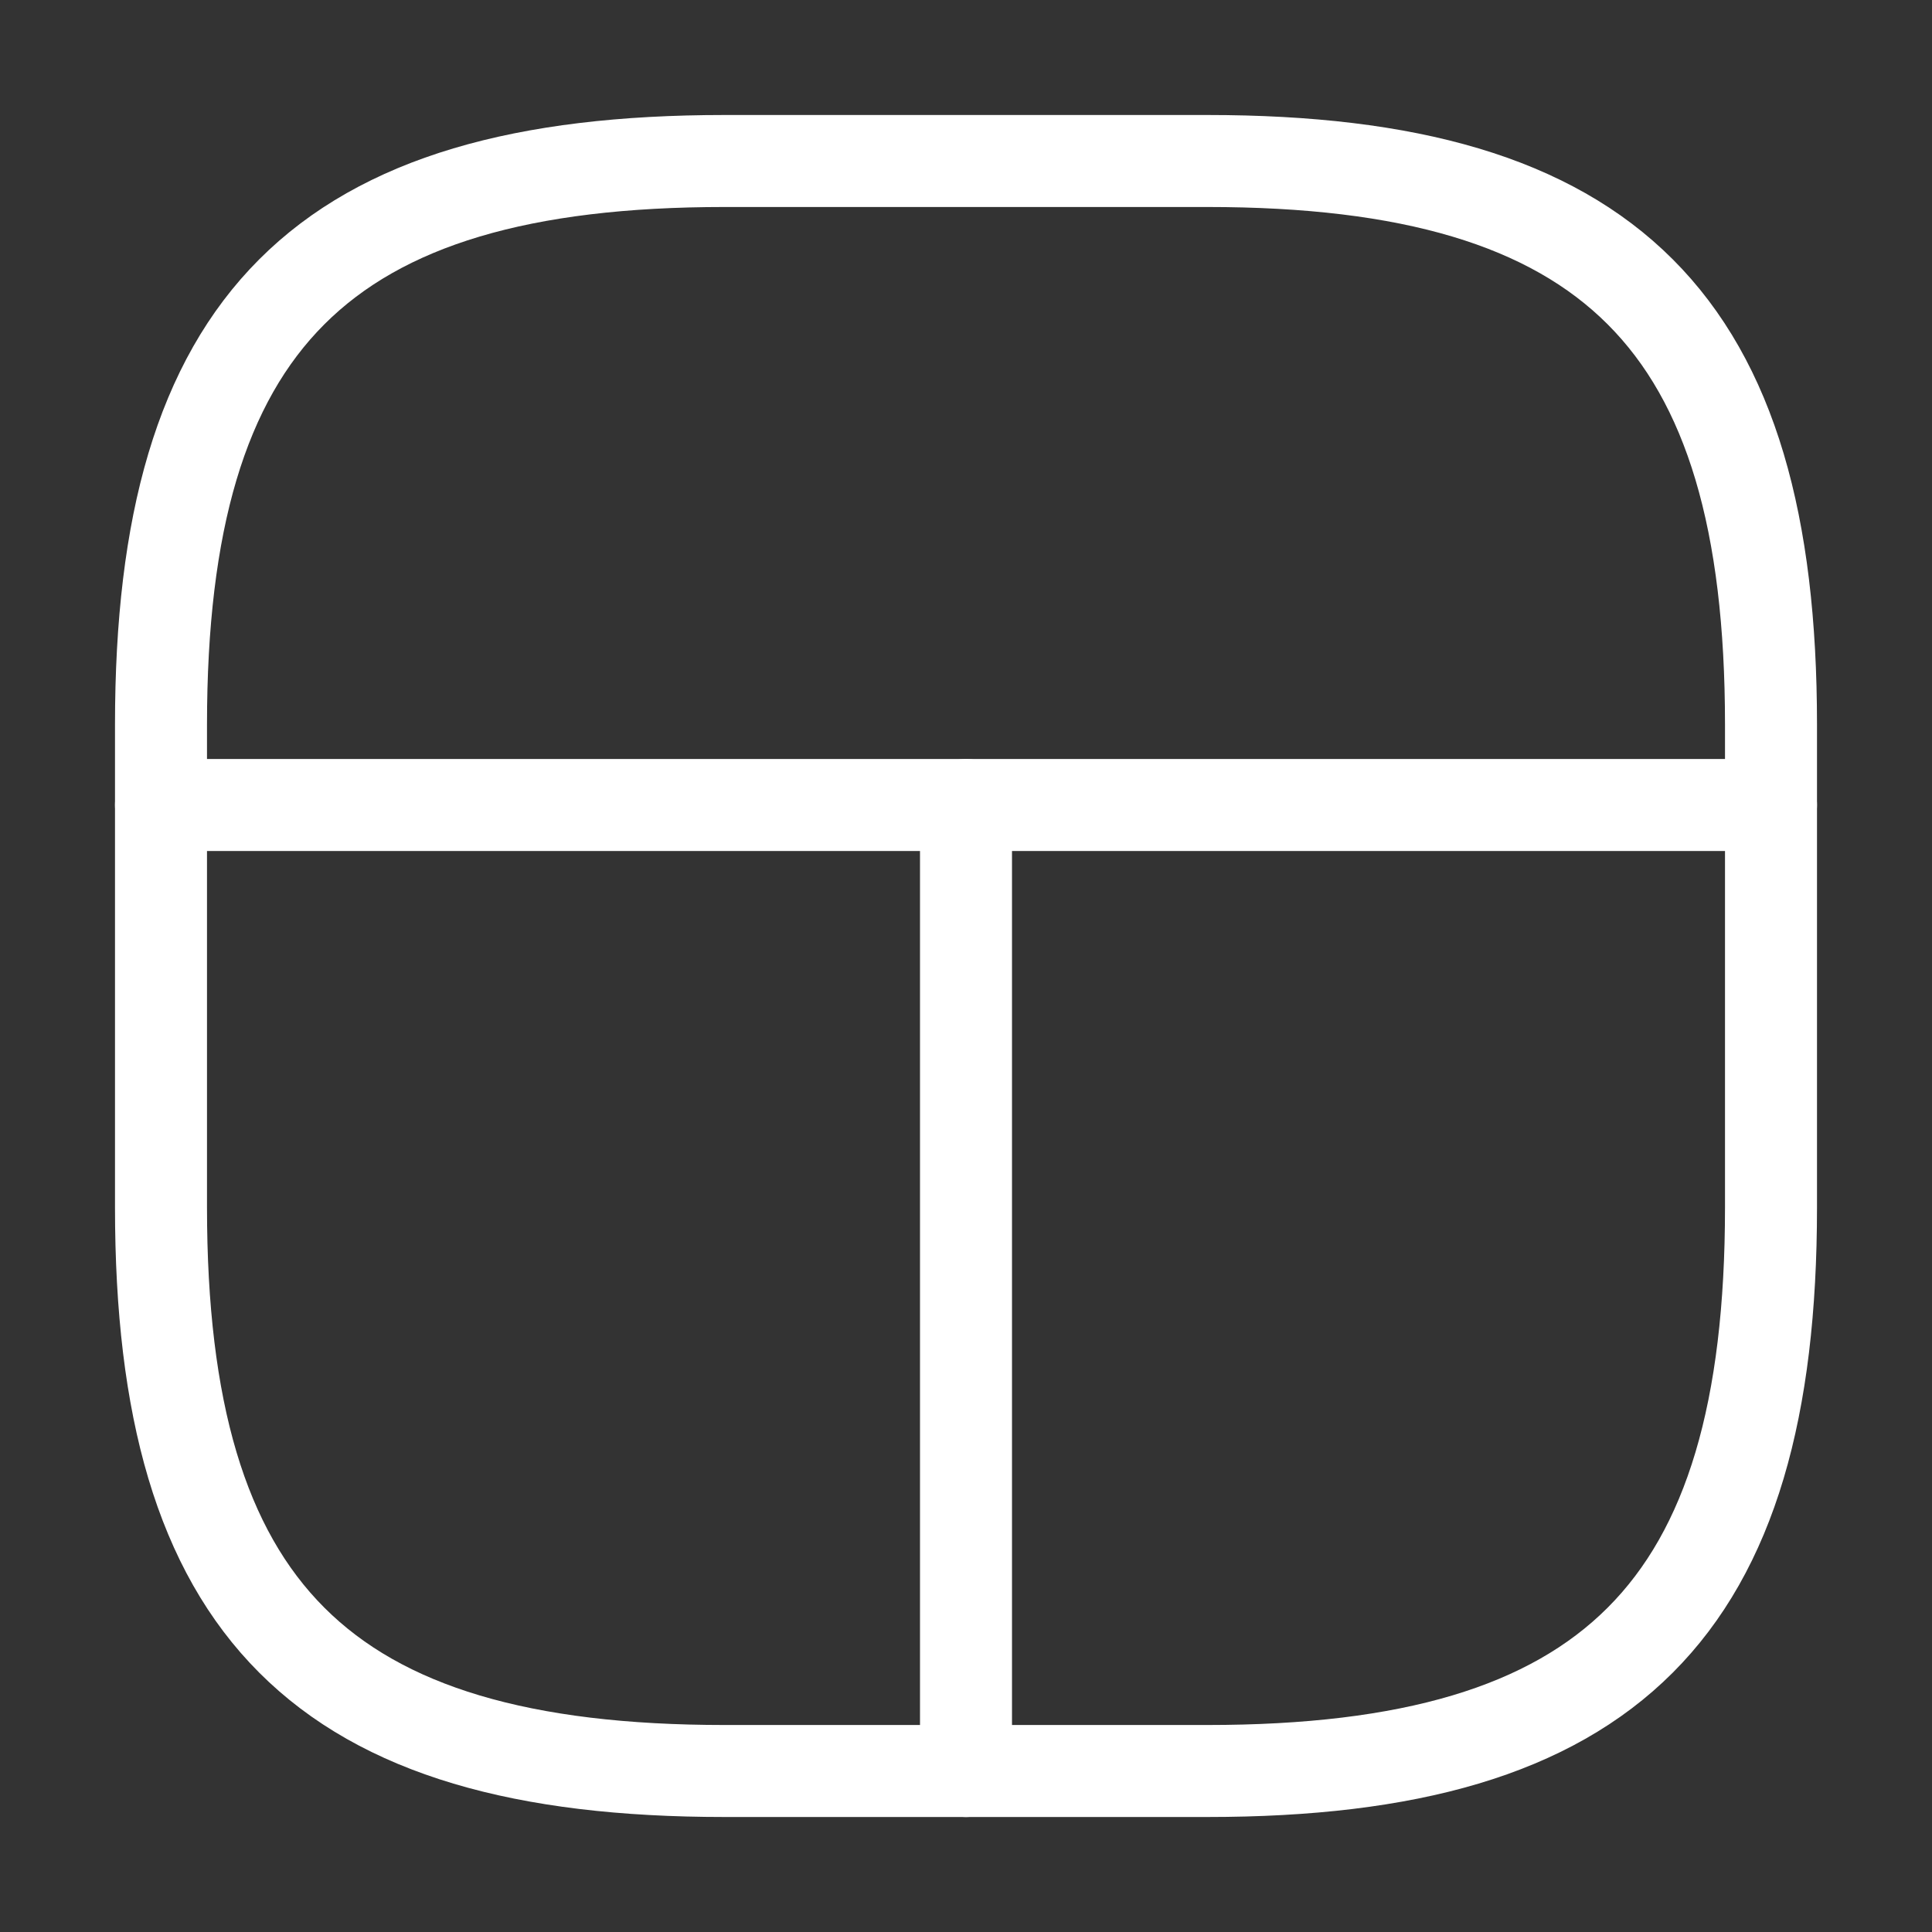
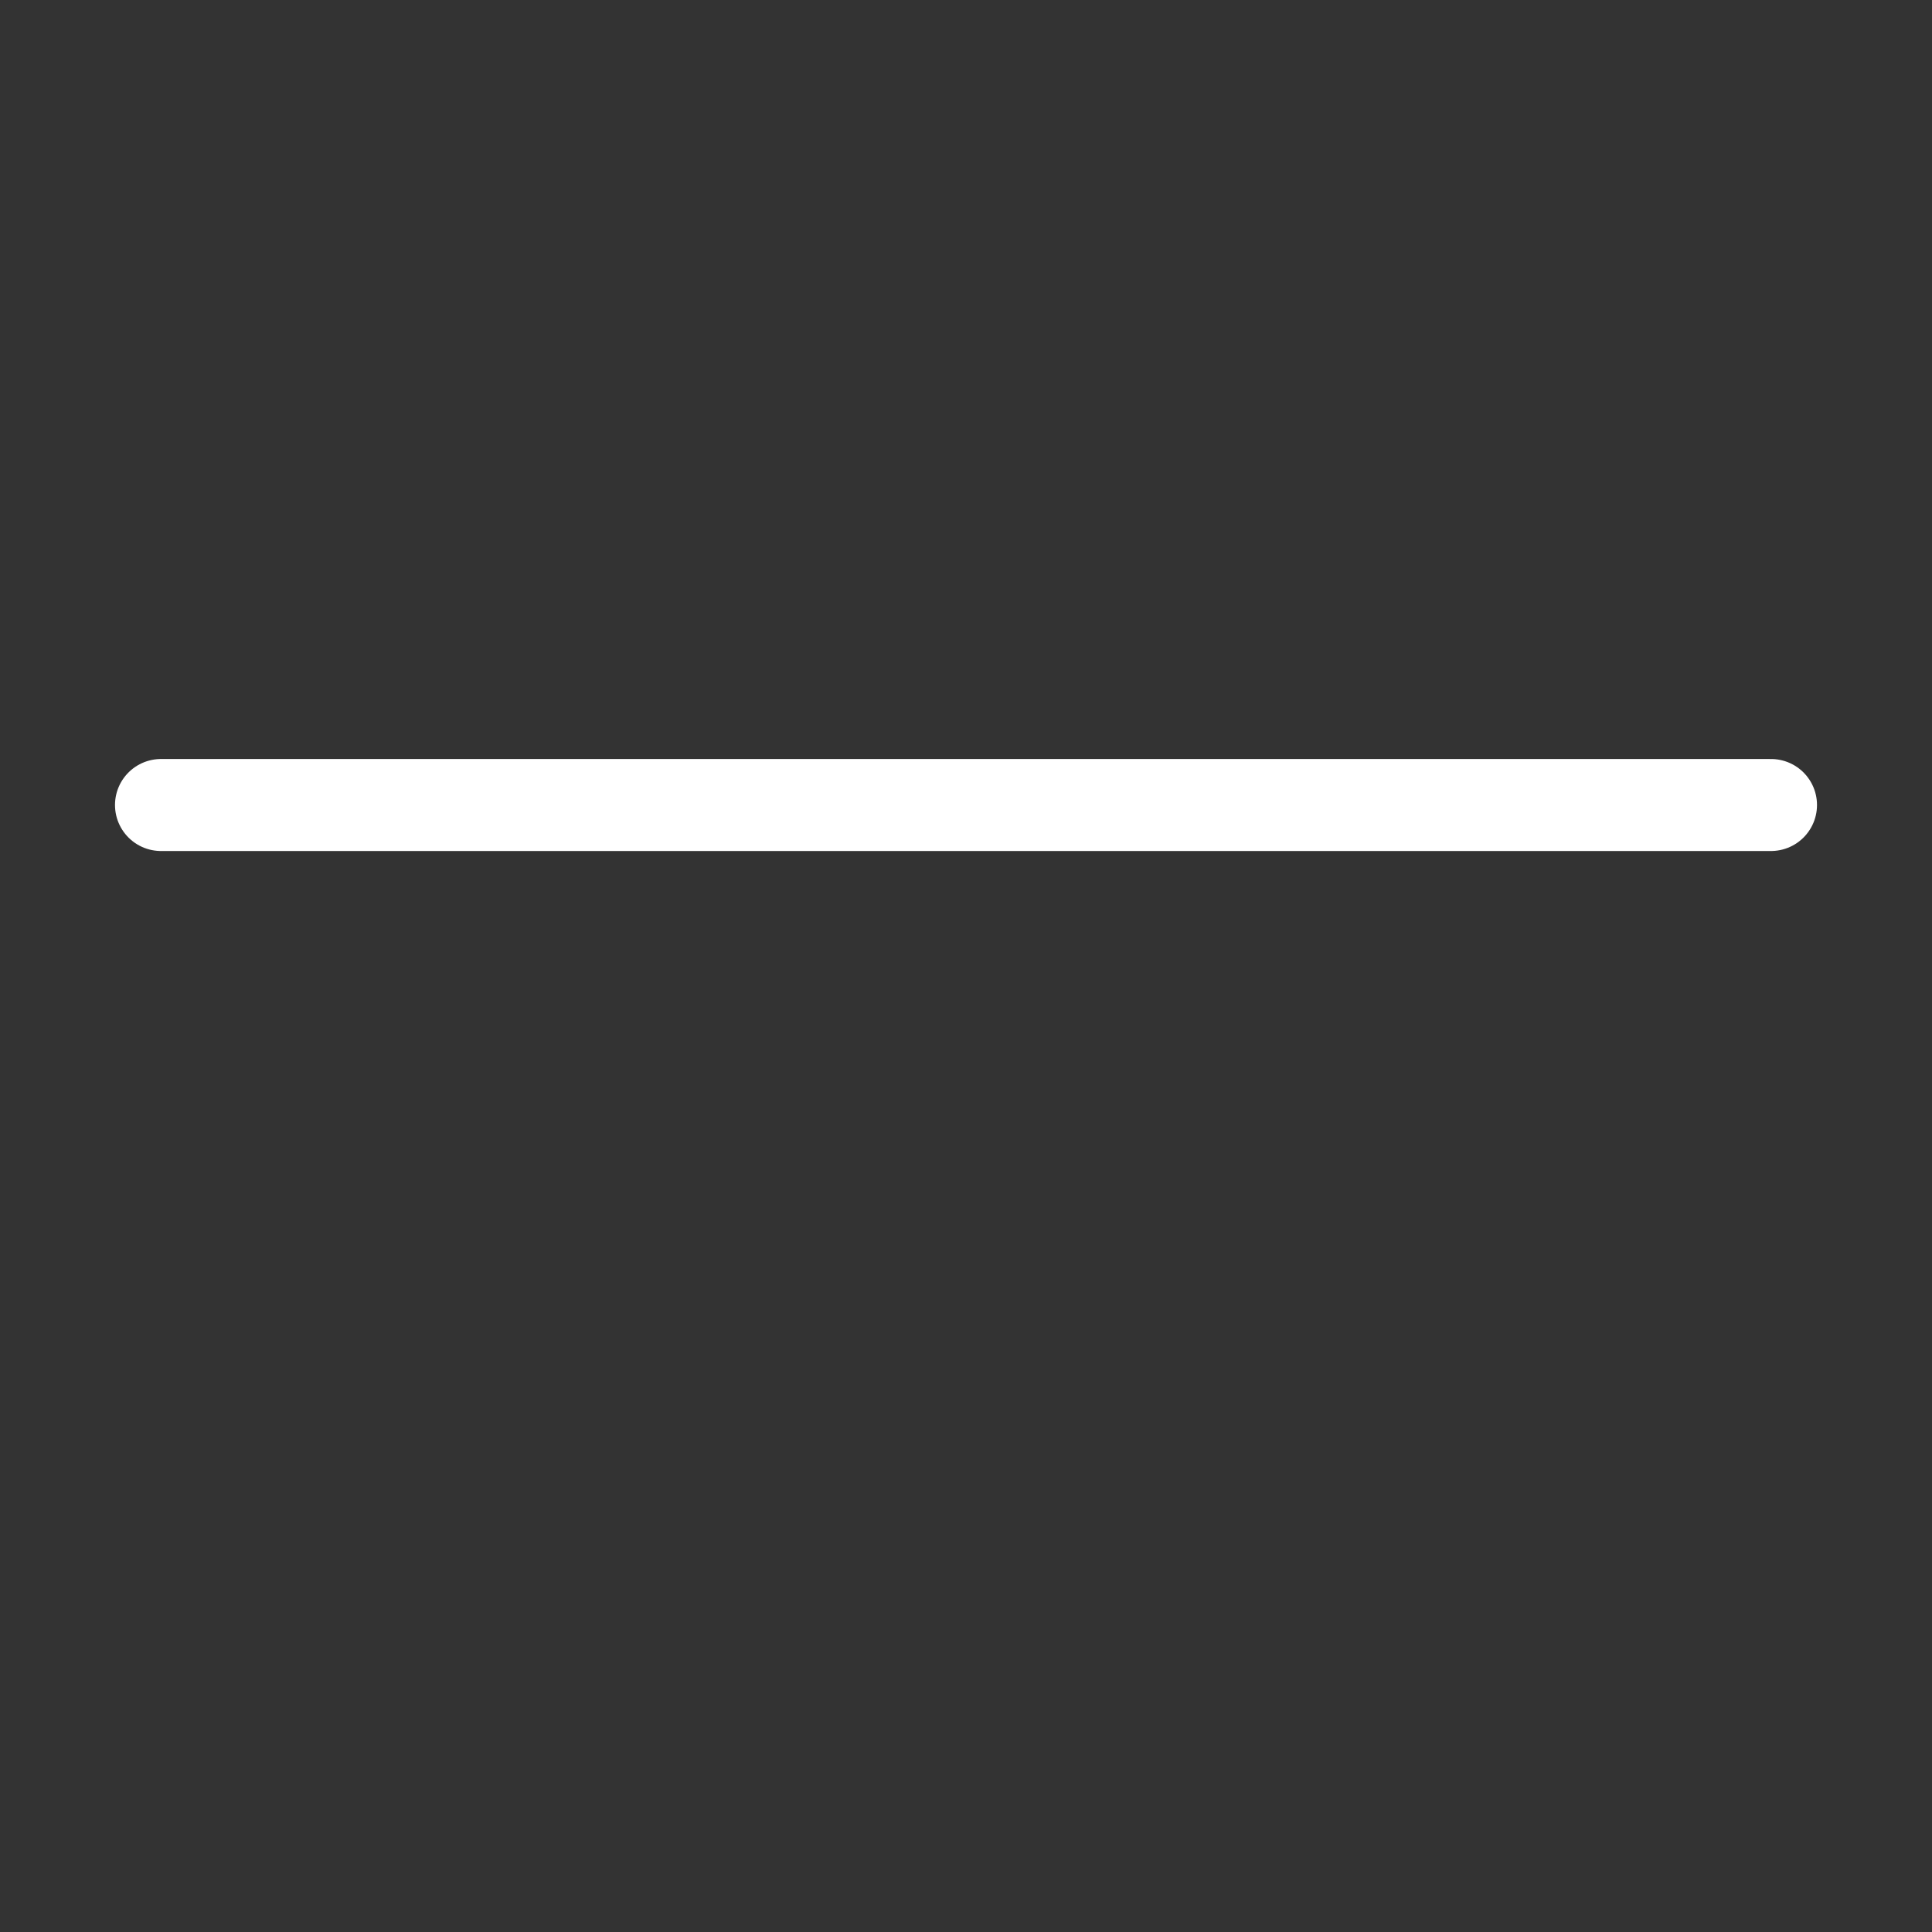
<svg xmlns="http://www.w3.org/2000/svg" width="21" height="21" viewBox="0 0 21 21" fill="none">
  <rect x="0" y="0" width="21" height="21" fill="#333333" stroke="none" />
-   <path d="M7.875 19.25H13.125C17.5 19.25 19.25 17.5 19.25 13.125V7.875C19.25 3.5 17.5 1.75 13.125 1.75H7.875C3.5 1.75 1.75 3.5 1.75 7.875V13.125C1.75 17.5 3.5 19.25 7.875 19.25Z" stroke="white" stroke-linecap="round" stroke-linejoin="round" />
  <path d="M19.25 8.75H1.75" stroke="white" stroke-linecap="round" stroke-linejoin="round" />
-   <path d="M10.5 8.75V19.25" stroke="white" stroke-linecap="round" stroke-linejoin="round" />
</svg>